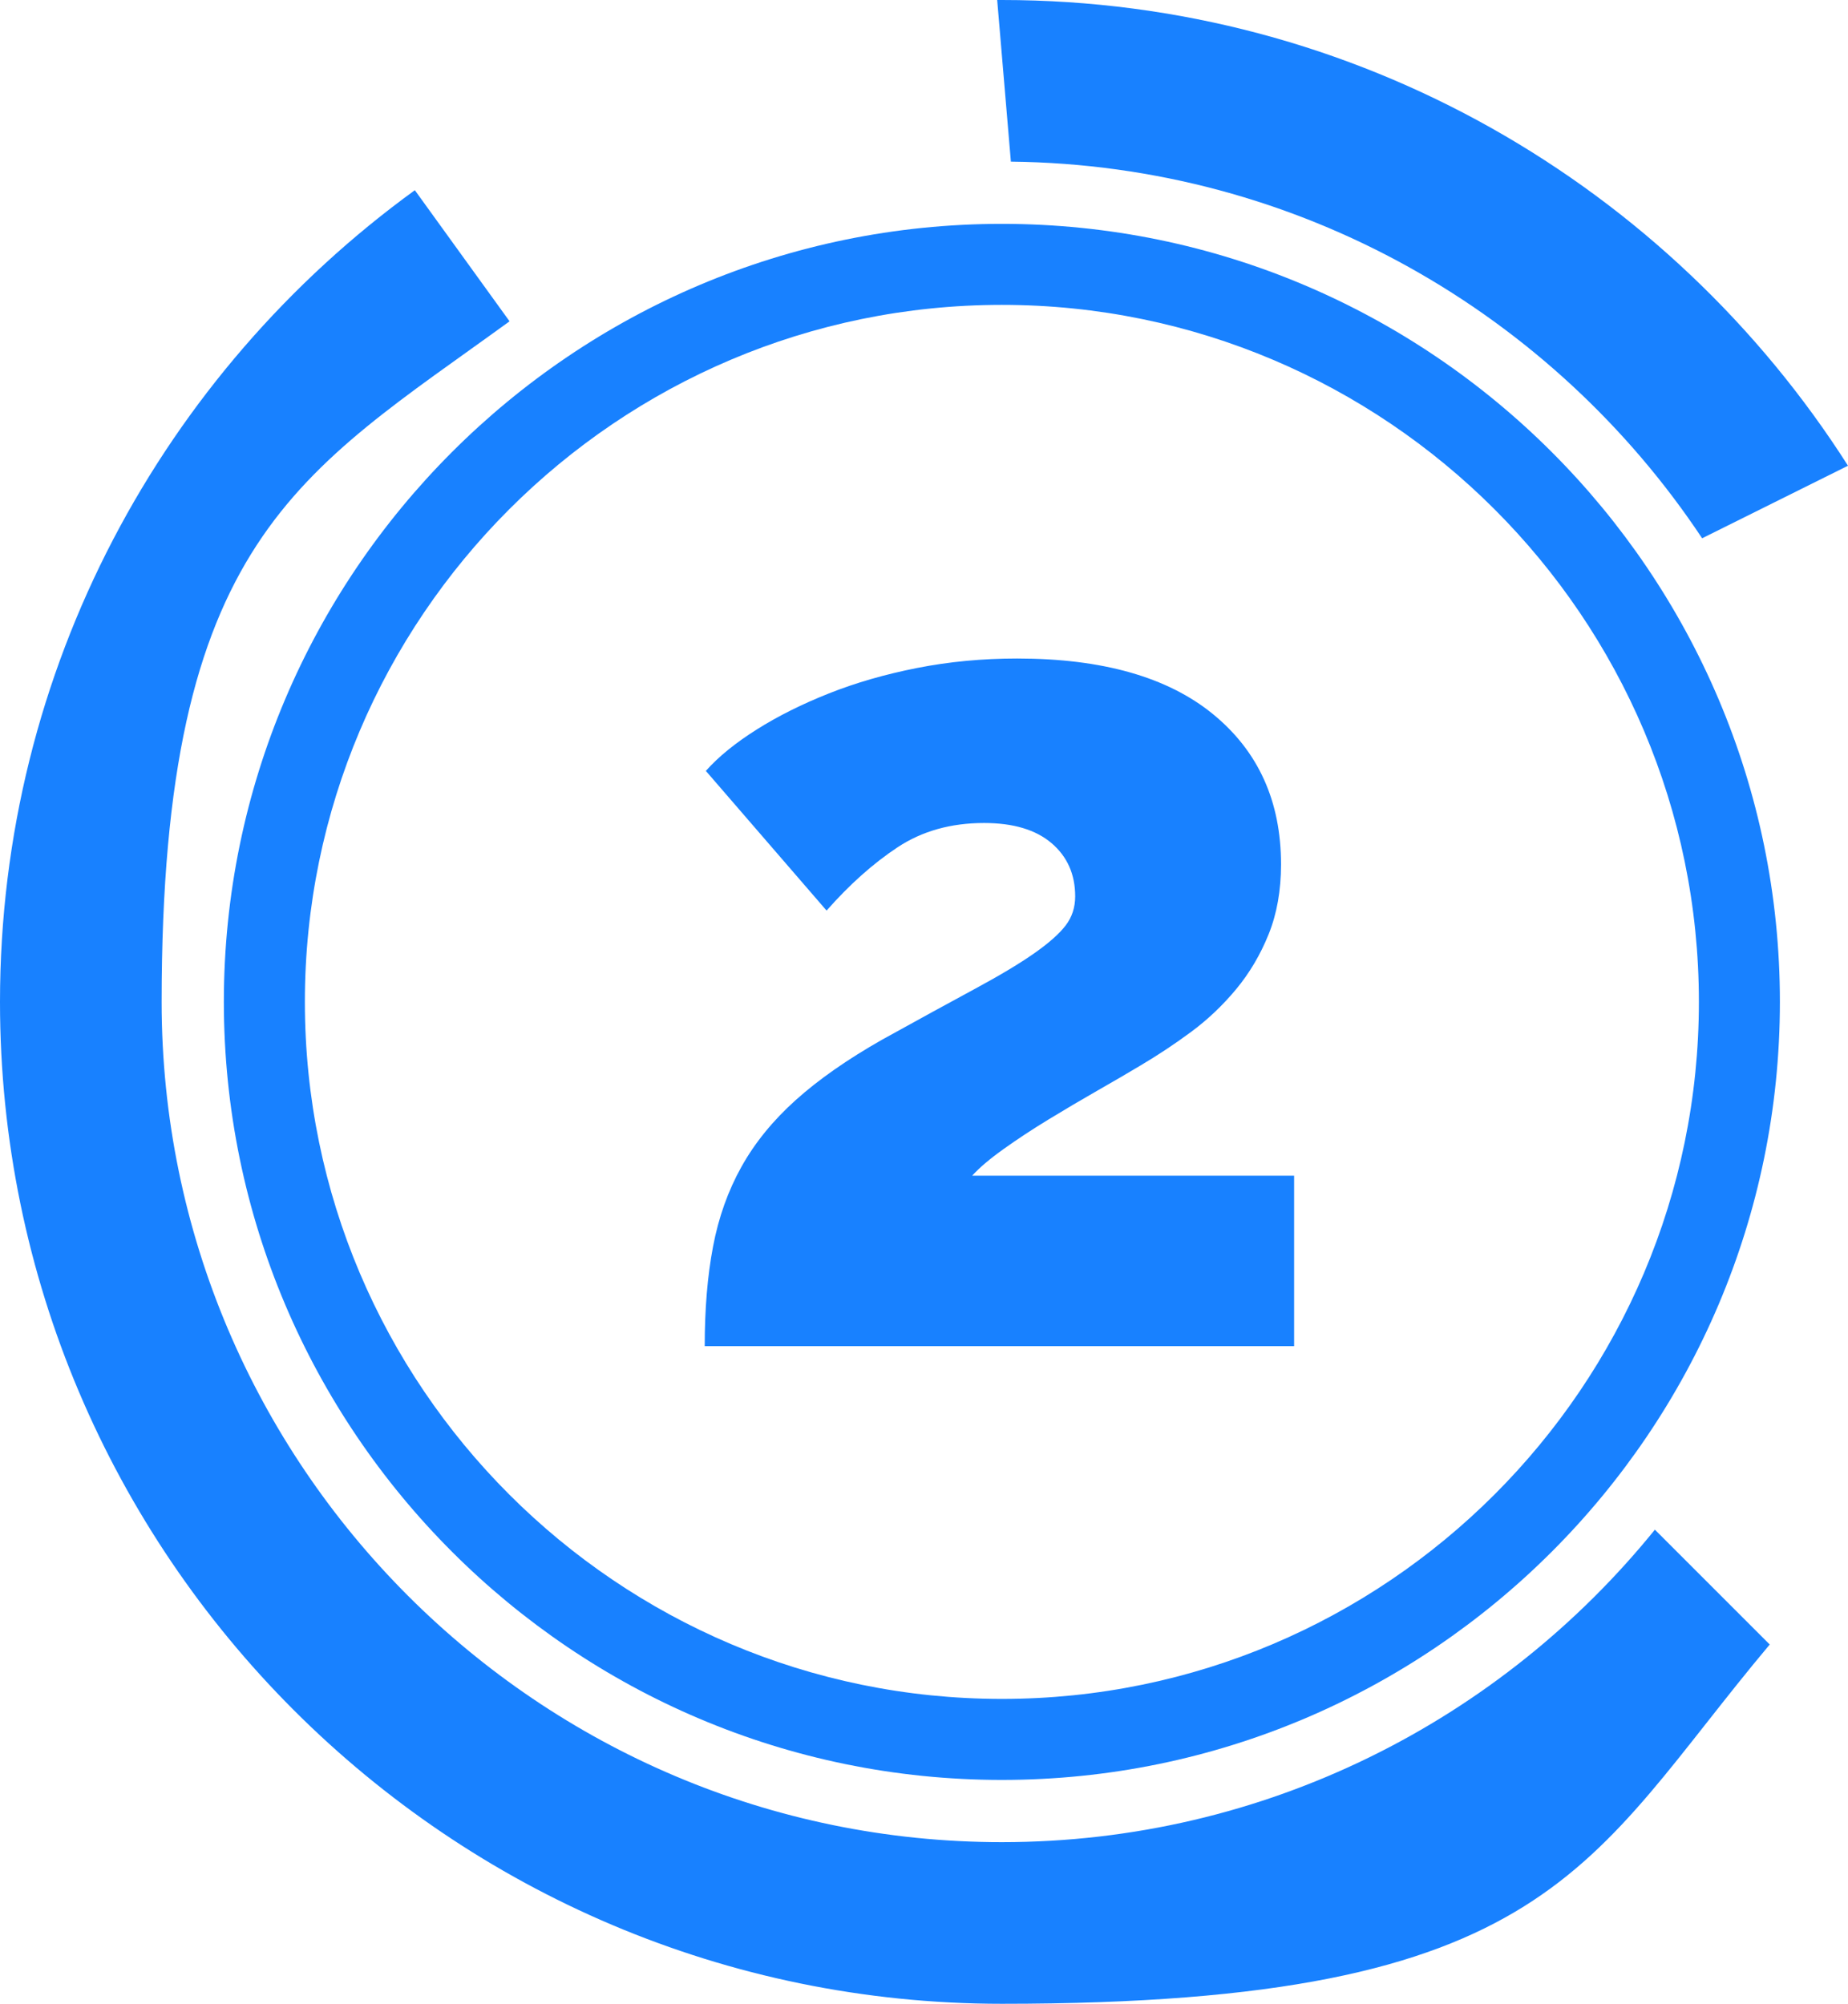
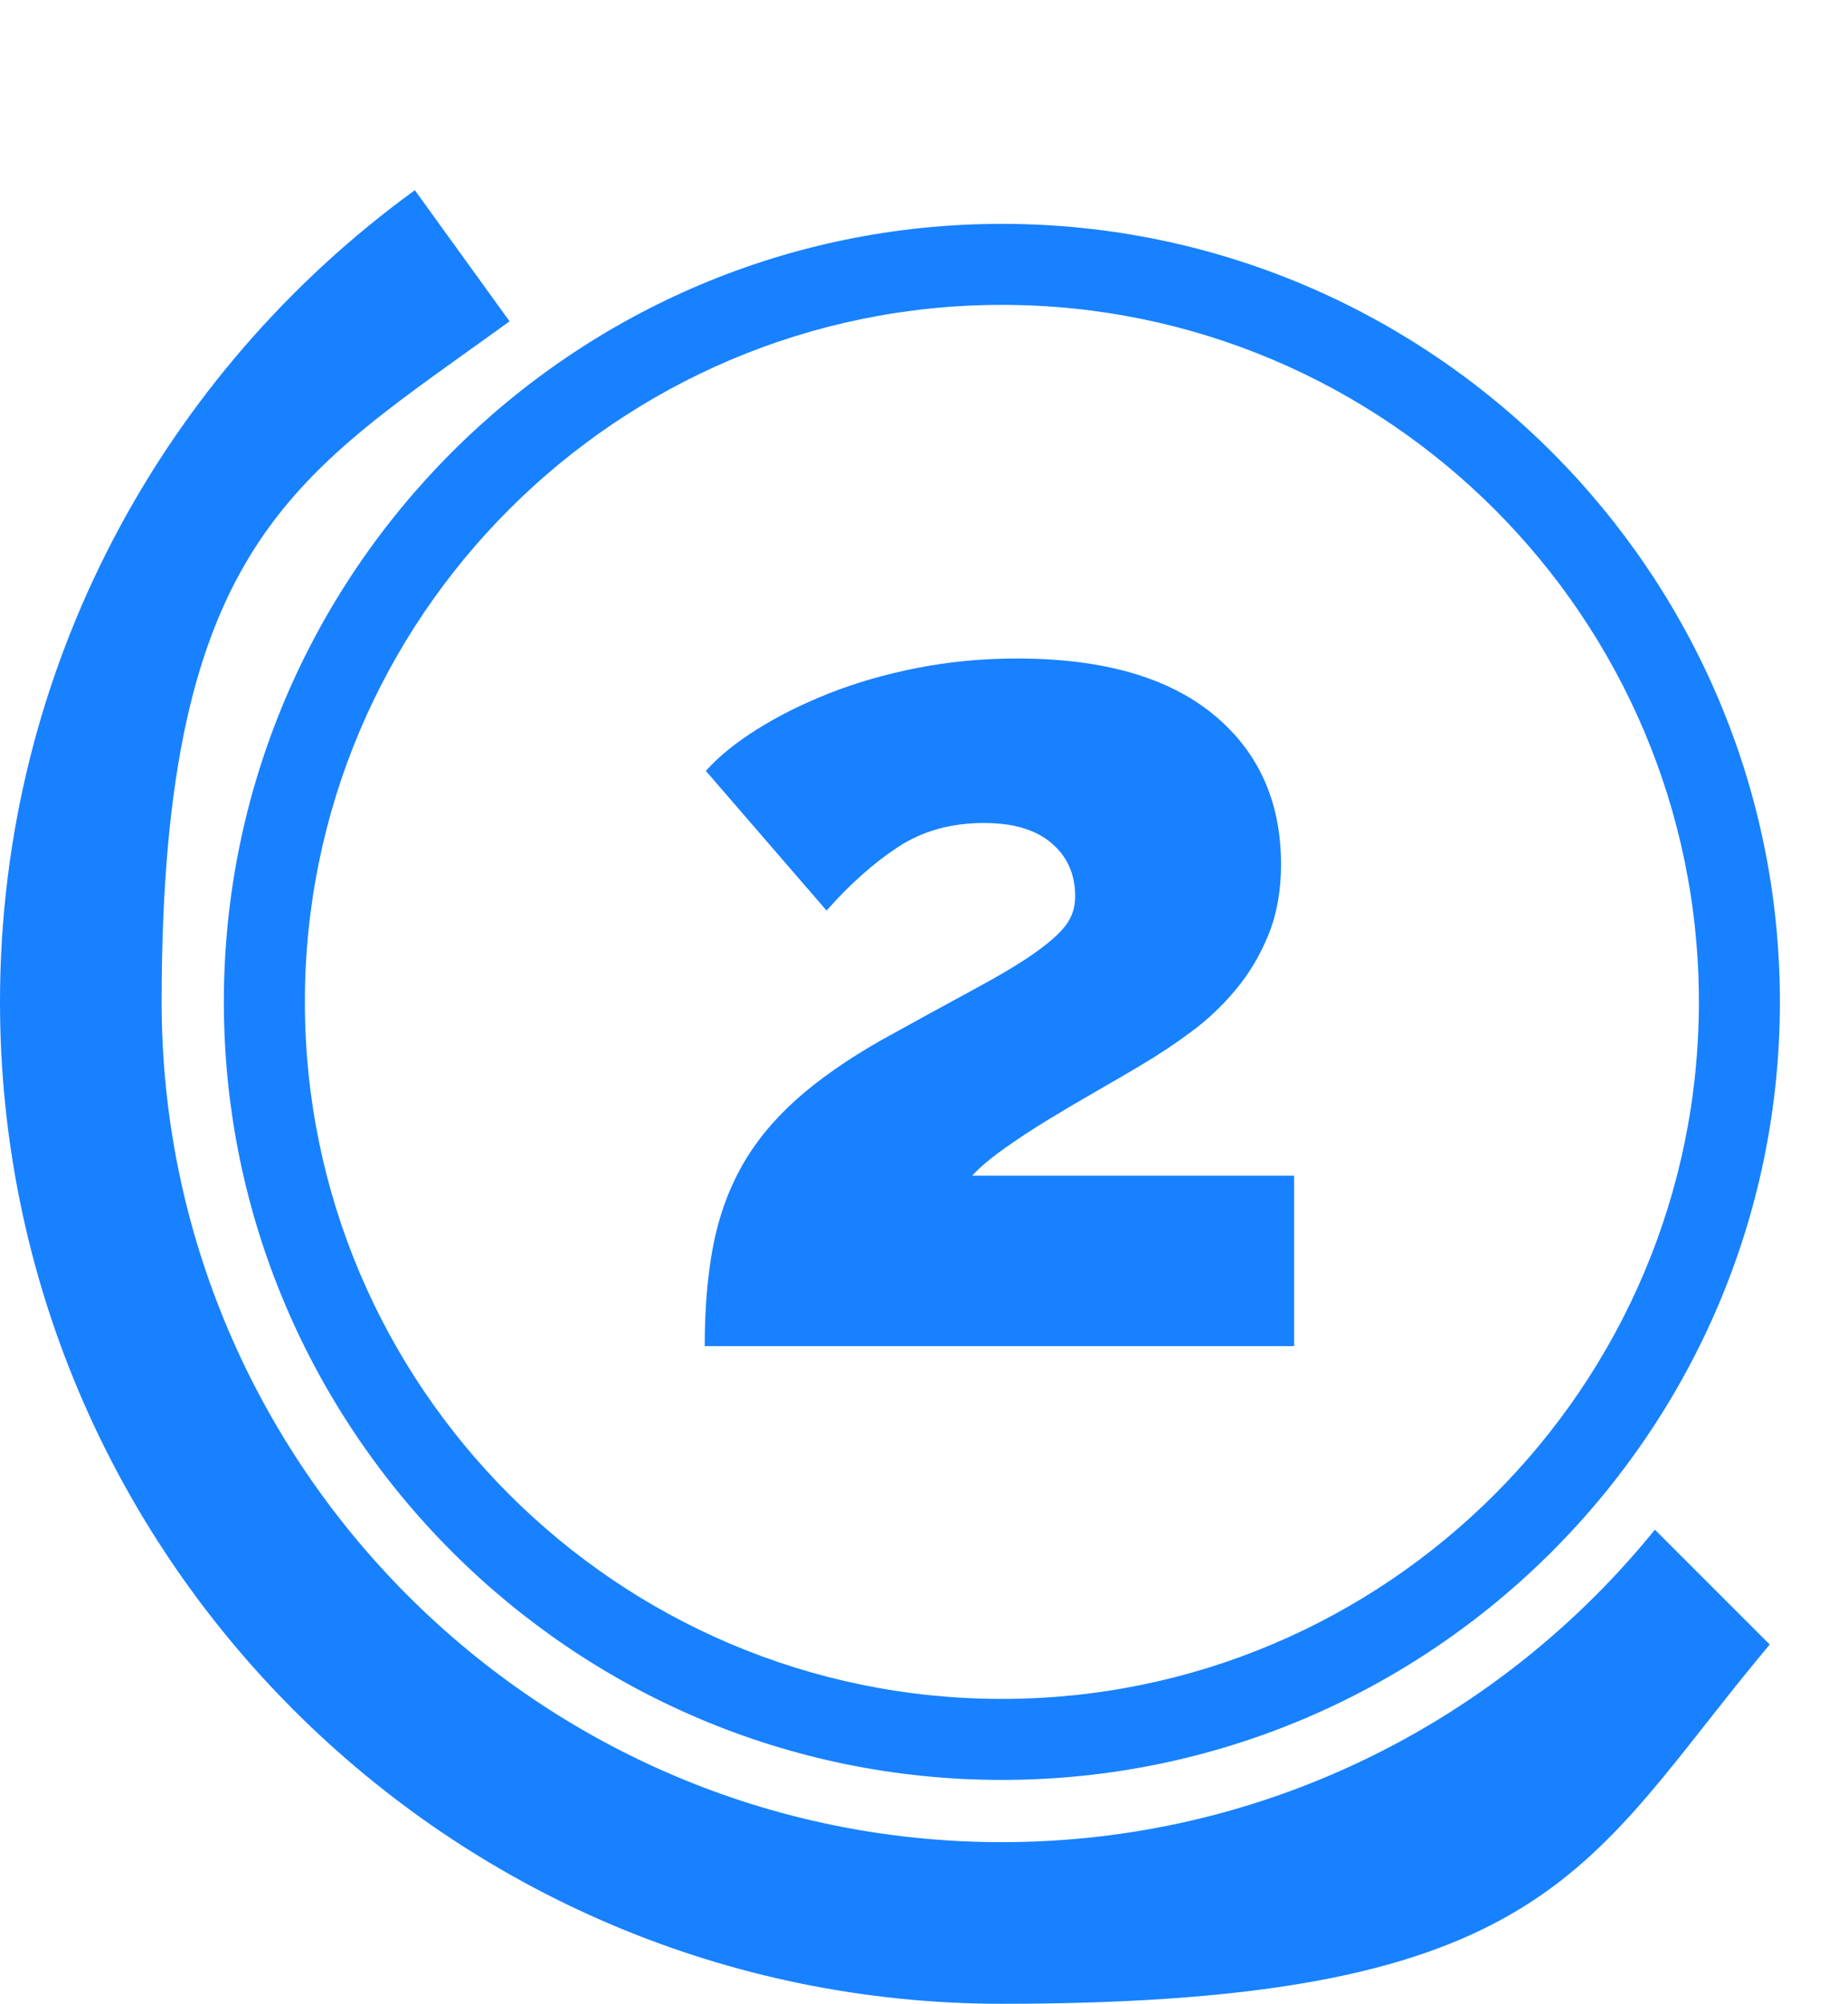
<svg xmlns="http://www.w3.org/2000/svg" id="Layer_2" data-name="Layer 2" viewBox="0 0 472.2 512">
  <defs>
    <style>
      .cls-1 {
        fill: #1881ff;
      }
    </style>
  </defs>
  <g id="Capa_2" data-name="Capa 2">
    <g id="Capa_1-2" data-name="Capa 1-2">
      <g>
        <path class="cls-1" d="M256,454.8c-109.6,0-198.8-89.2-198.8-198.8S146.4,57.2,256,57.2s198.8,89.2,198.8,198.8-89.2,198.8-198.8,198.8h0ZM256,77.9c-98.2,0-178.1,79.9-178.1,178.1s79.9,178.1,178.1,178.1,178.1-79.9,178.1-178.1-79.9-178.1-178.1-178.1Z" />
-         <path class="cls-1" d="M435,137.5l37.2-18.5C426.7,47.6,346.8,0,256,0s-.8,0-1.2,0l3.5,41.3c73.6.8,138.5,38.9,176.6,96.2h.1Z" />
        <path class="cls-1" d="M422.9,390.8c-39.4,48.7-99.6,79.9-166.9,79.9-118.4,0-214.7-96.3-214.7-214.7s35.1-134.8,88.9-173.9l-24.2-33.5h0C41.8,95.2,0,170.8,0,256c0,141.2,114.8,256,256,256s149.2-35.8,196.2-91.8l-29.3-29.3h0v-.1Z" />
        <path class="cls-1" d="M180.07,343.95c0-9.47.7-17.94,2.12-25.4,1.41-7.46,3.83-14.26,7.26-20.41,3.43-6.15,8.06-11.84,13.91-17.09,5.84-5.24,13.2-10.38,22.08-15.42,9.47-5.24,17.39-9.57,23.74-13,6.35-3.43,11.39-6.45,15.12-9.07,3.73-2.62,6.4-4.99,8.01-7.11,1.61-2.12,2.42-4.58,2.42-7.41,0-5.64-2.02-10.18-6.05-13.61-4.04-3.43-9.78-5.14-17.24-5.14-8.47,0-15.83,2.07-22.08,6.2-6.25,4.13-12.3,9.53-18.15,16.18l-30.85-35.69c3.22-3.63,7.56-7.15,13-10.58,5.44-3.43,11.59-6.5,18.45-9.22,6.85-2.72,14.36-4.89,22.53-6.5,8.17-1.61,16.68-2.42,25.55-2.42,21.77,0,38.46,4.74,50.05,14.21,11.59,9.48,17.39,22.28,17.39,38.41,0,6.65-1.06,12.6-3.17,17.84-2.12,5.25-4.89,9.93-8.32,14.06-3.43,4.13-7.26,7.76-11.49,10.89-4.23,3.13-8.57,6-13,8.62-3.02,1.81-6.65,3.93-10.89,6.35-4.23,2.42-8.42,4.89-12.55,7.41-4.13,2.52-7.97,5.04-11.49,7.56-3.53,2.52-6.2,4.79-8.01,6.8h82.26v43.55h-150.61Z" />
      </g>
    </g>
  </g>
</svg>